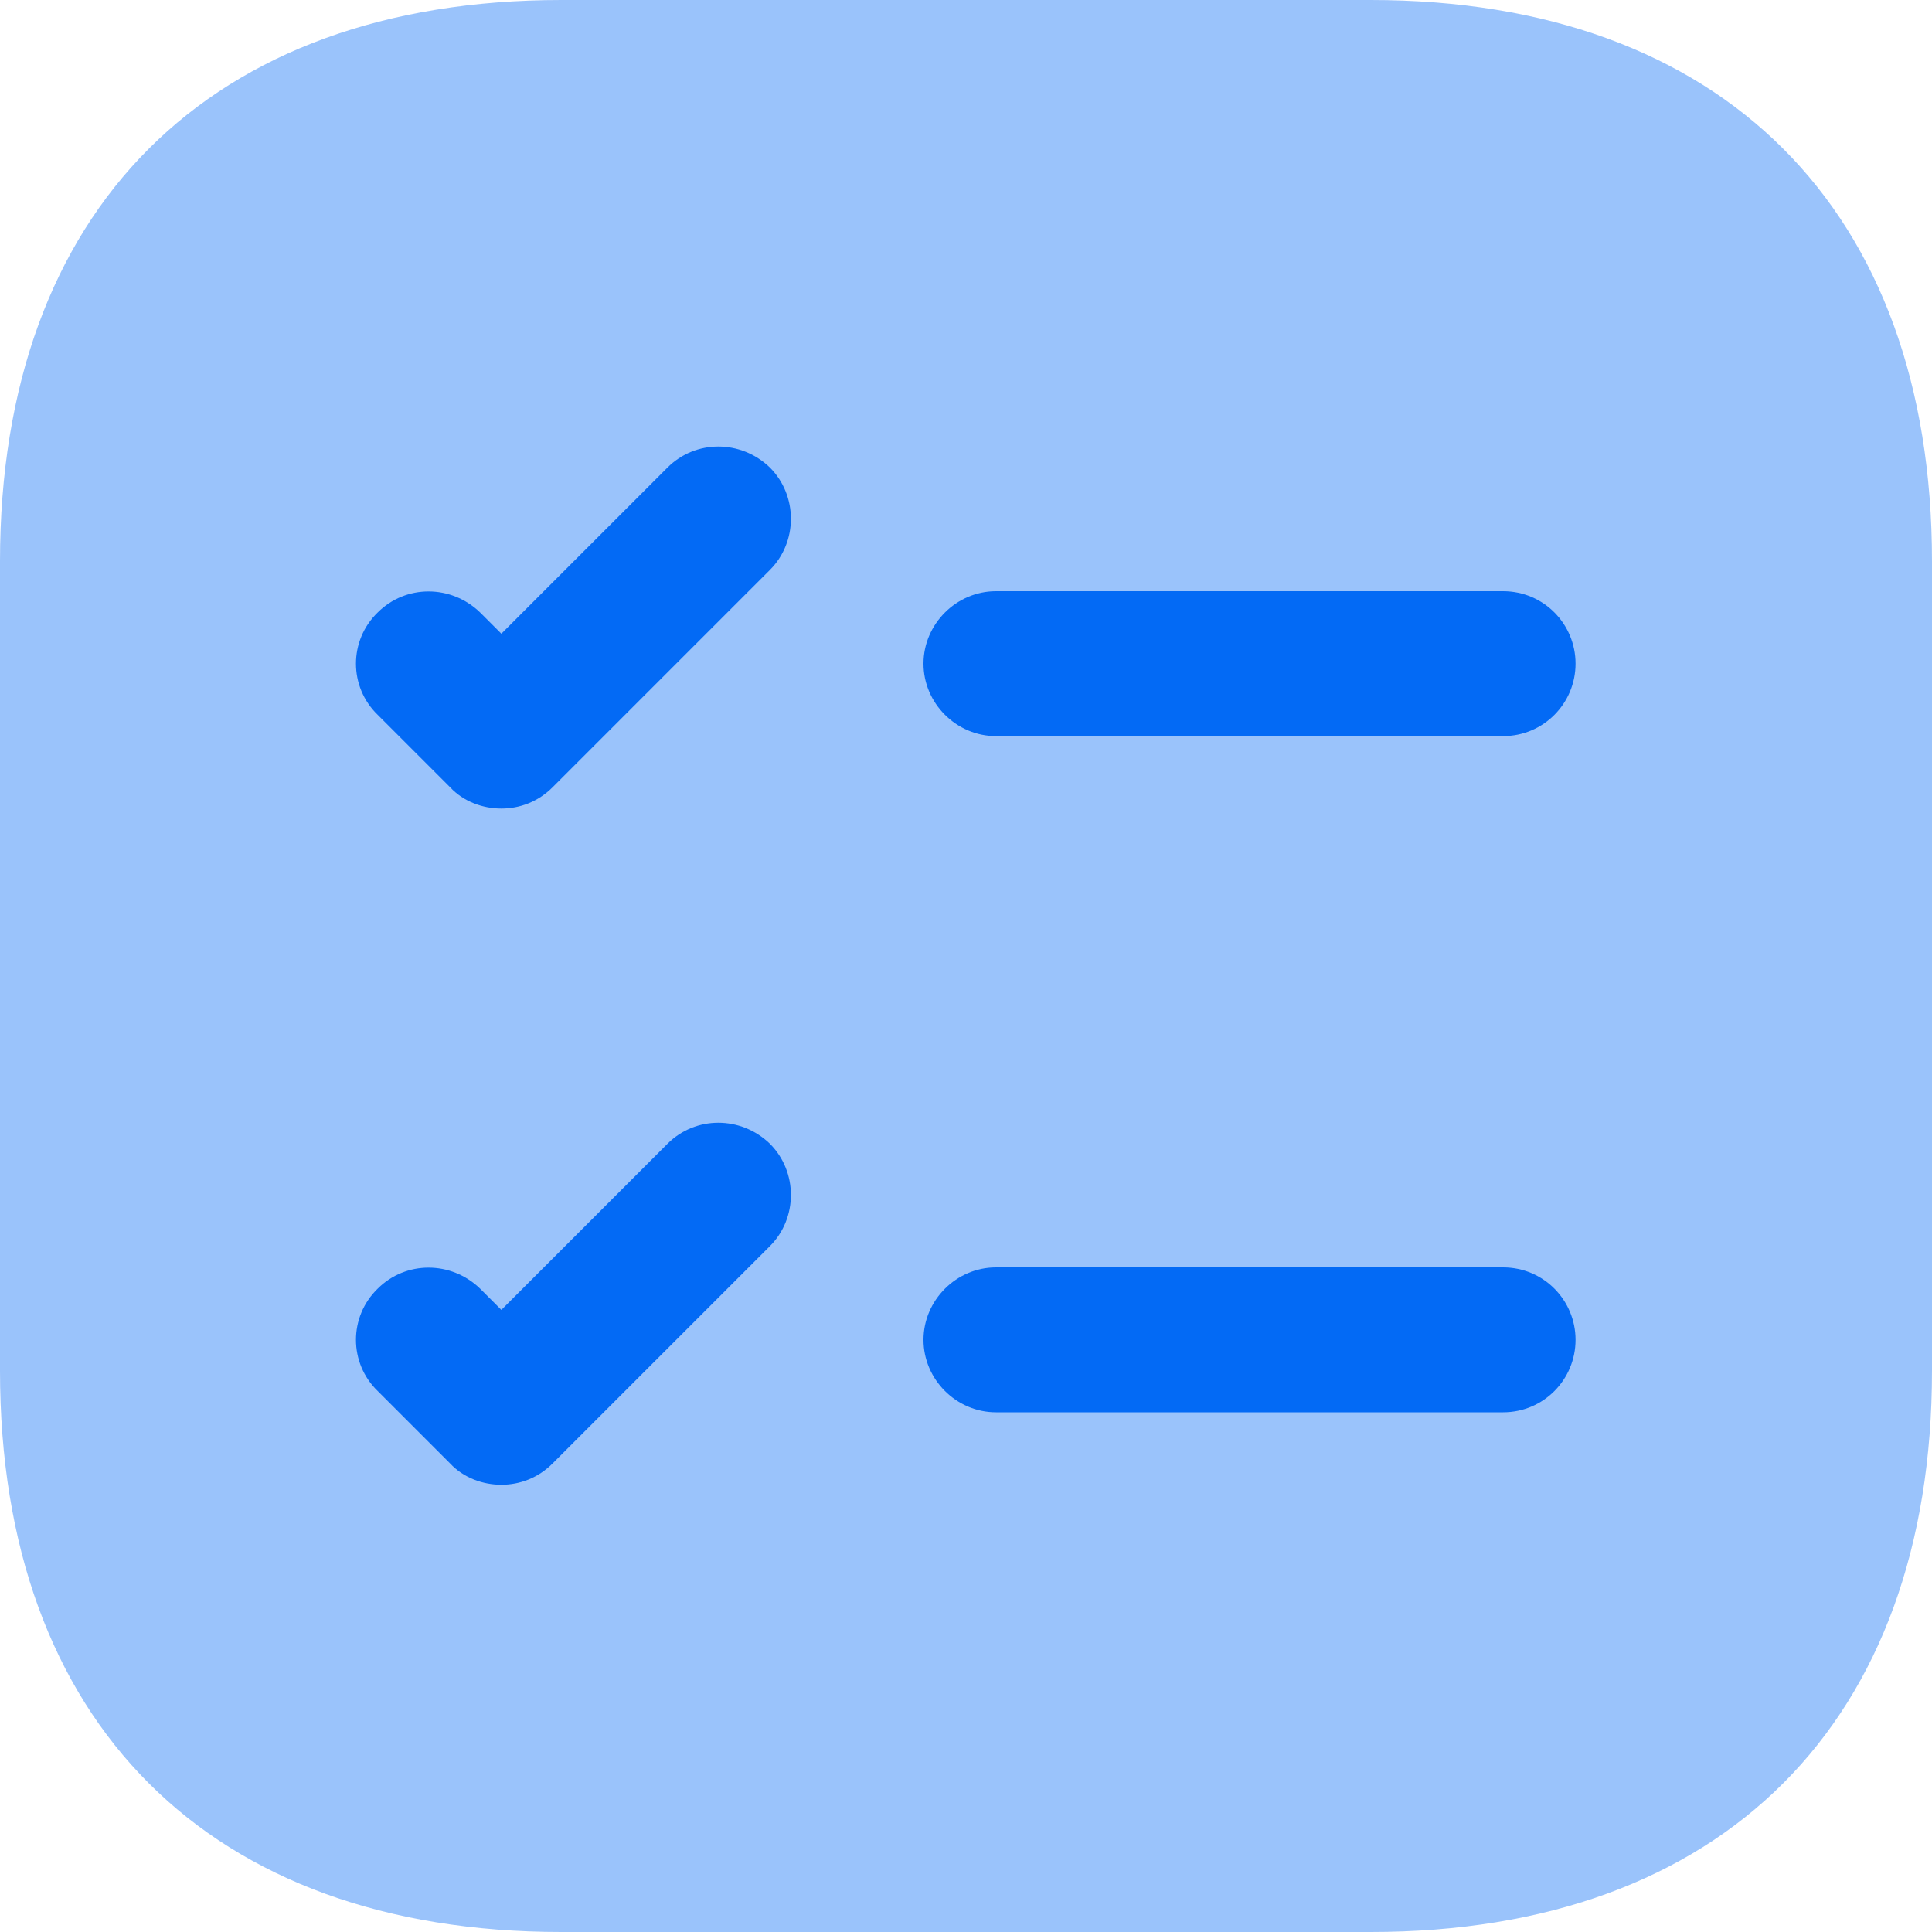
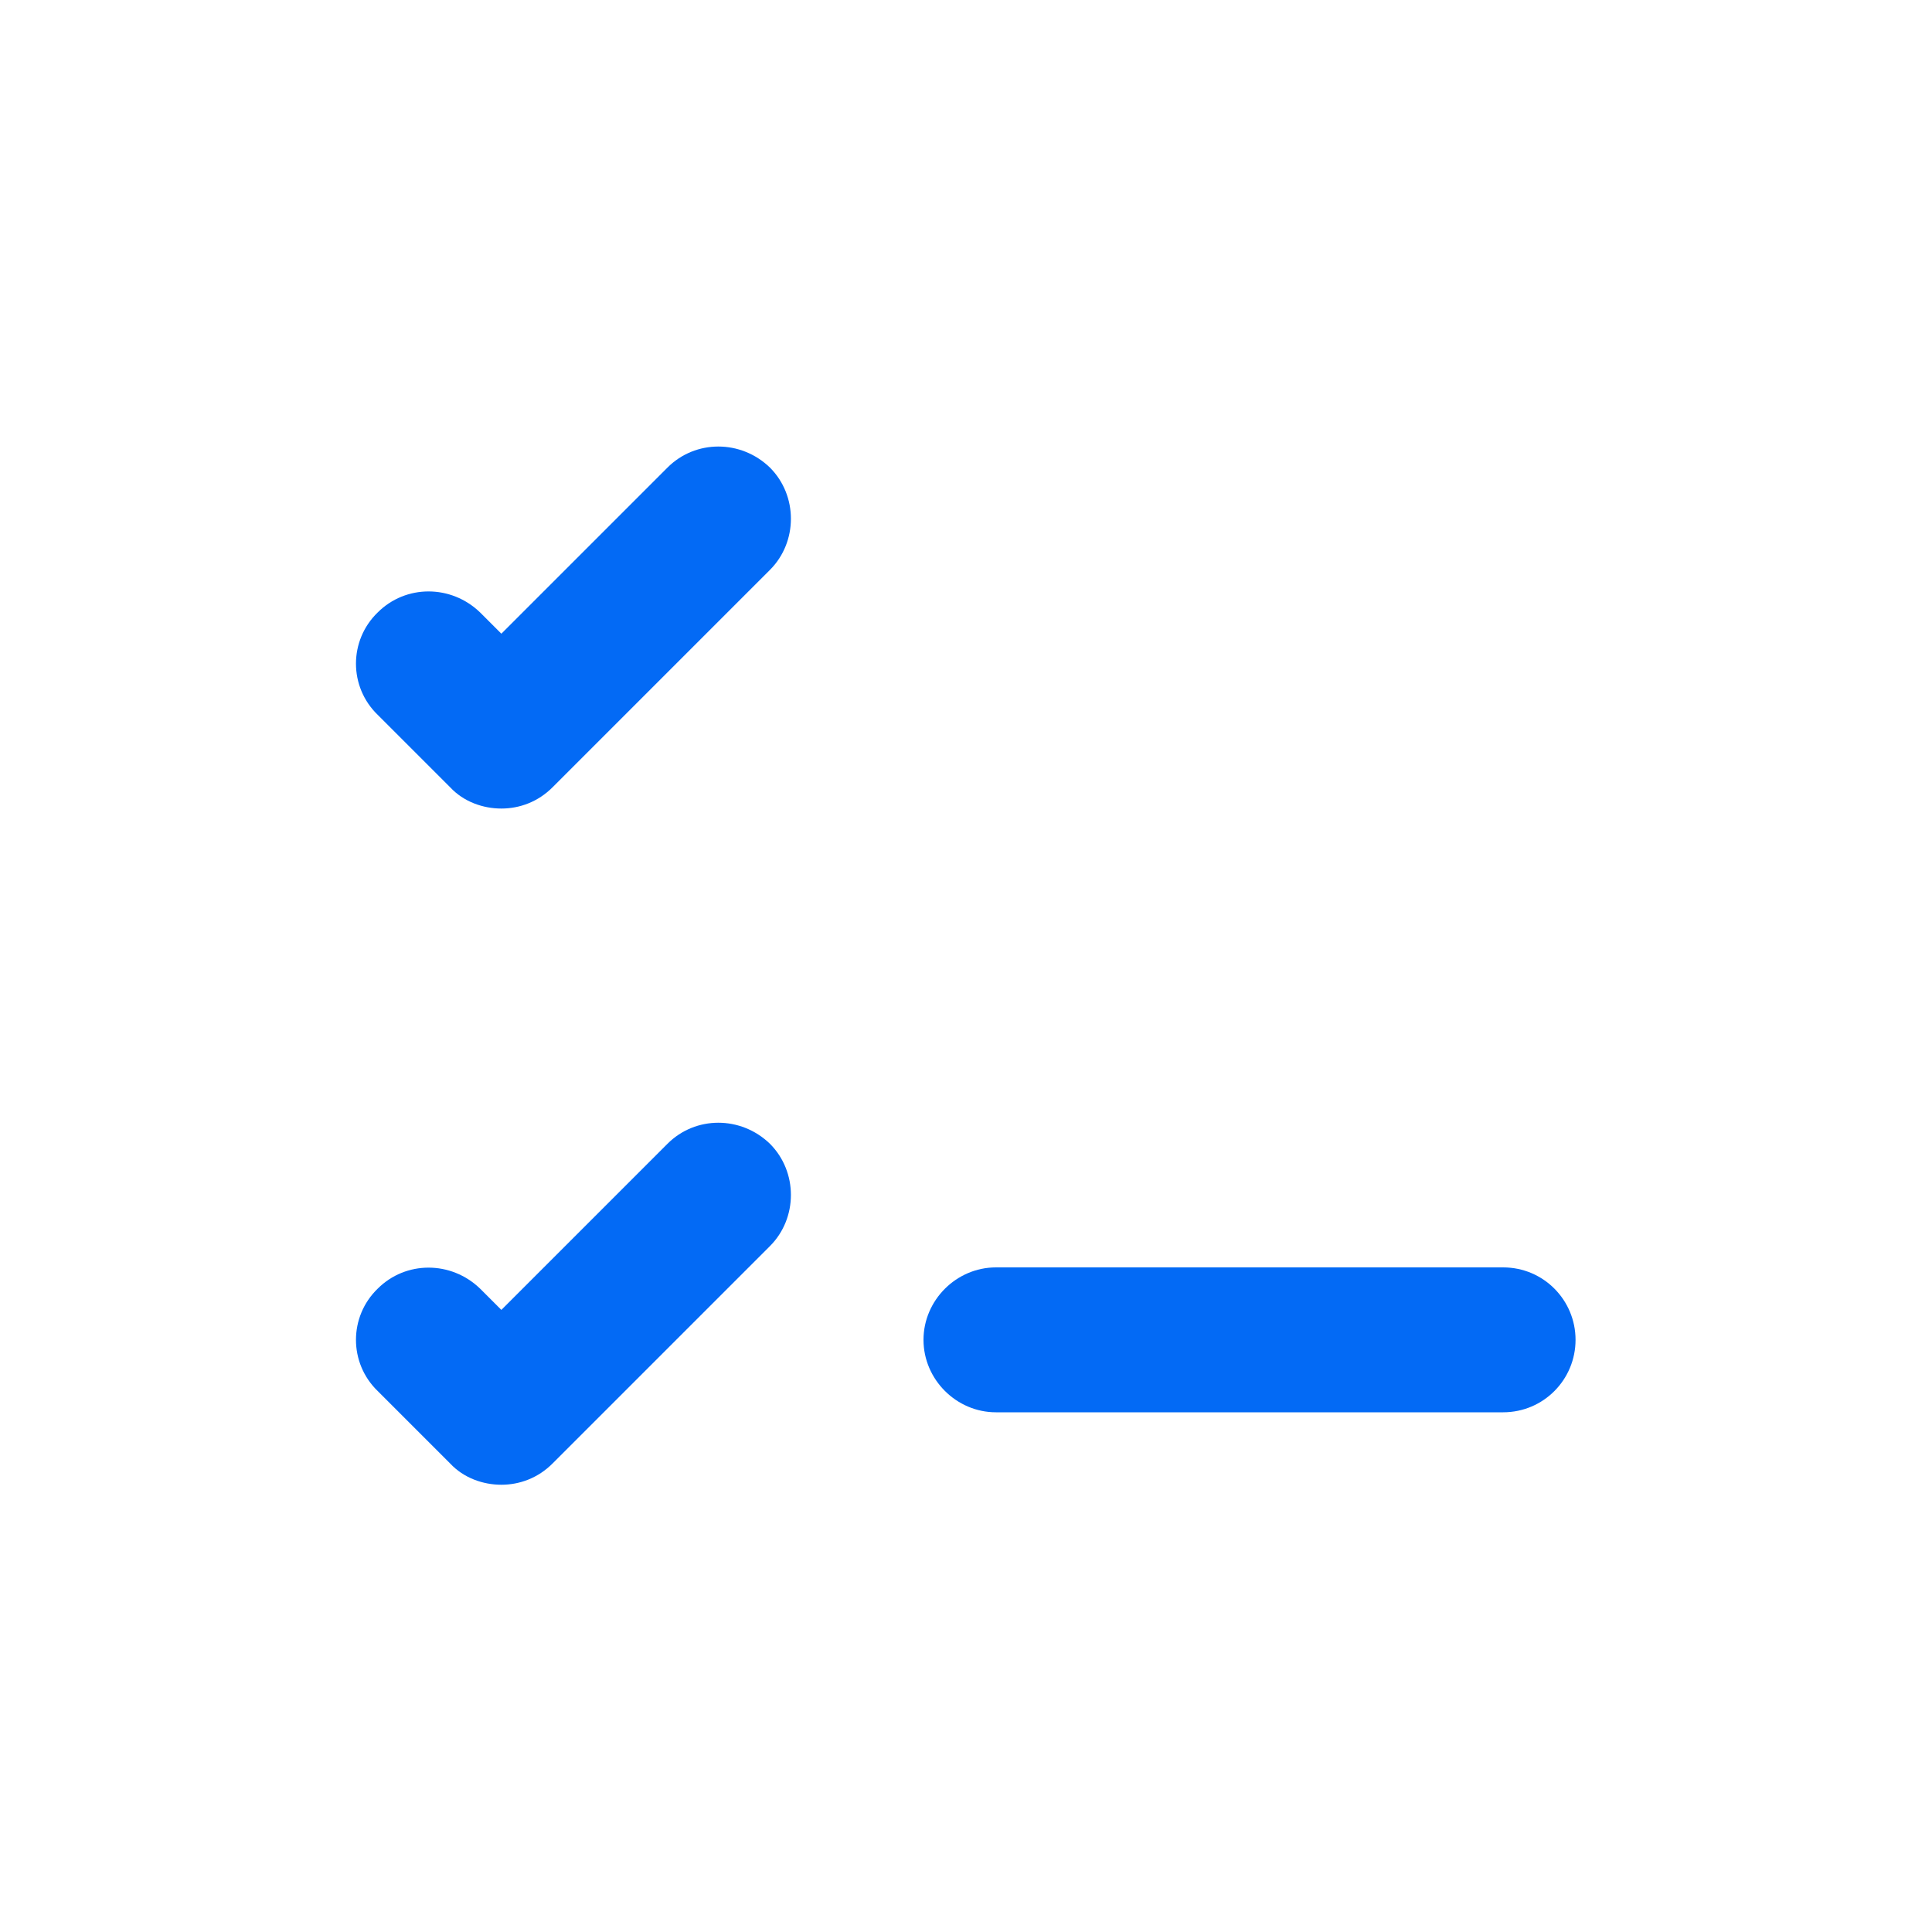
<svg xmlns="http://www.w3.org/2000/svg" width="32" height="32" viewBox="0 0 32 32" fill="none">
-   <path opacity="0.4" d="M22.704 0H9.296C3.472 0 0 3.472 0 9.296V22.704C0 28.528 3.472 32 9.296 32H22.704C28.528 32 32 28.528 32 22.704V9.296C32 3.472 28.528 0 22.704 0Z" fill="#036AF5" />
-   <path d="M26.096 10.992C26.096 11.648 25.568 12.192 24.896 12.192H16.496C15.84 12.192 15.296 11.648 15.296 10.992C15.296 10.336 15.84 9.792 16.496 9.792H24.896C25.568 9.792 26.096 10.336 26.096 10.992Z" fill="#036AF5" />
  <path d="M12.752 9.44L9.152 13.04C8.912 13.28 8.608 13.392 8.304 13.392C8 13.392 7.68 13.28 7.456 13.04L6.256 11.84C5.776 11.376 5.776 10.608 6.256 10.144C6.72 9.68 7.472 9.68 7.952 10.144L8.304 10.496L11.056 7.744C11.52 7.28 12.272 7.28 12.752 7.744C13.216 8.208 13.216 8.976 12.752 9.44Z" fill="#036AF5" />
  <path d="M26.096 22.192C26.096 22.848 25.568 23.392 24.896 23.392H16.496C15.84 23.392 15.296 22.848 15.296 22.192C15.296 21.536 15.84 20.992 16.496 20.992H24.896C25.568 20.992 26.096 21.536 26.096 22.192Z" fill="#036AF5" />
  <path d="M12.752 20.64L9.152 24.24C8.912 24.48 8.608 24.592 8.304 24.592C8 24.592 7.68 24.48 7.456 24.24L6.256 23.04C5.776 22.576 5.776 21.808 6.256 21.344C6.72 20.88 7.472 20.88 7.952 21.344L8.304 21.696L11.056 18.944C11.52 18.48 12.272 18.48 12.752 18.944C13.216 19.408 13.216 20.176 12.752 20.64Z" fill="#036AF5" />
</svg>